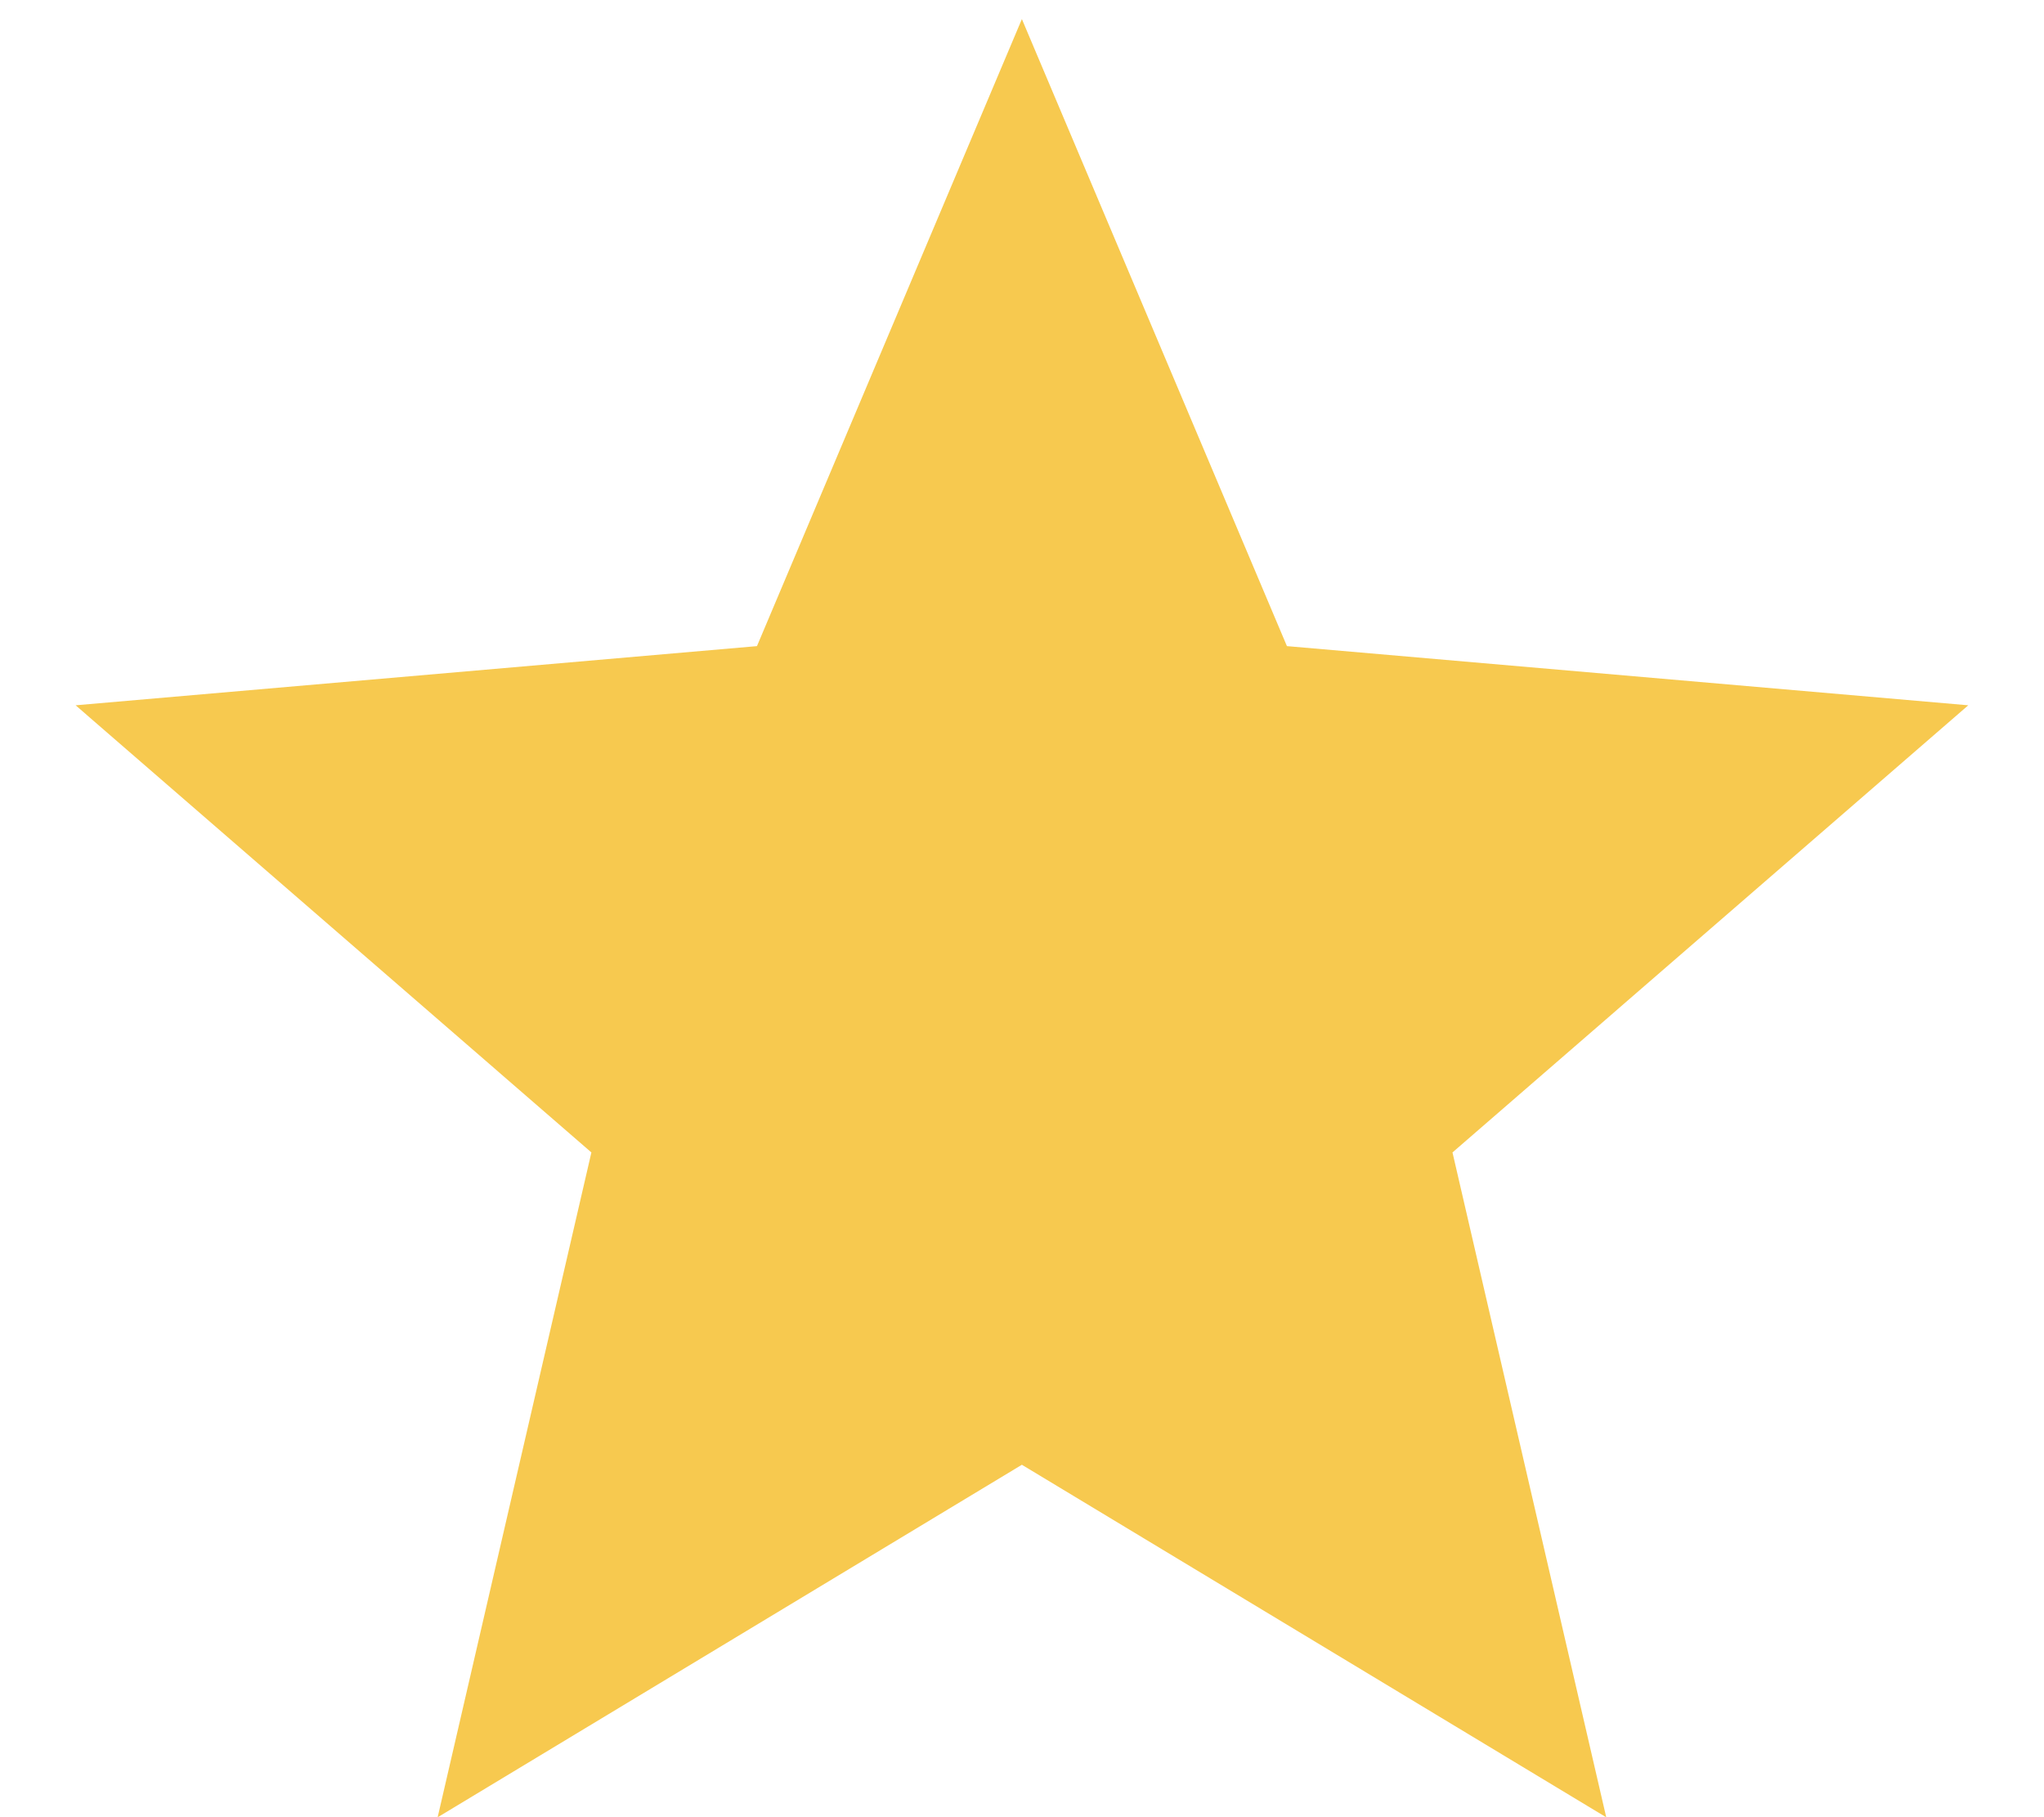
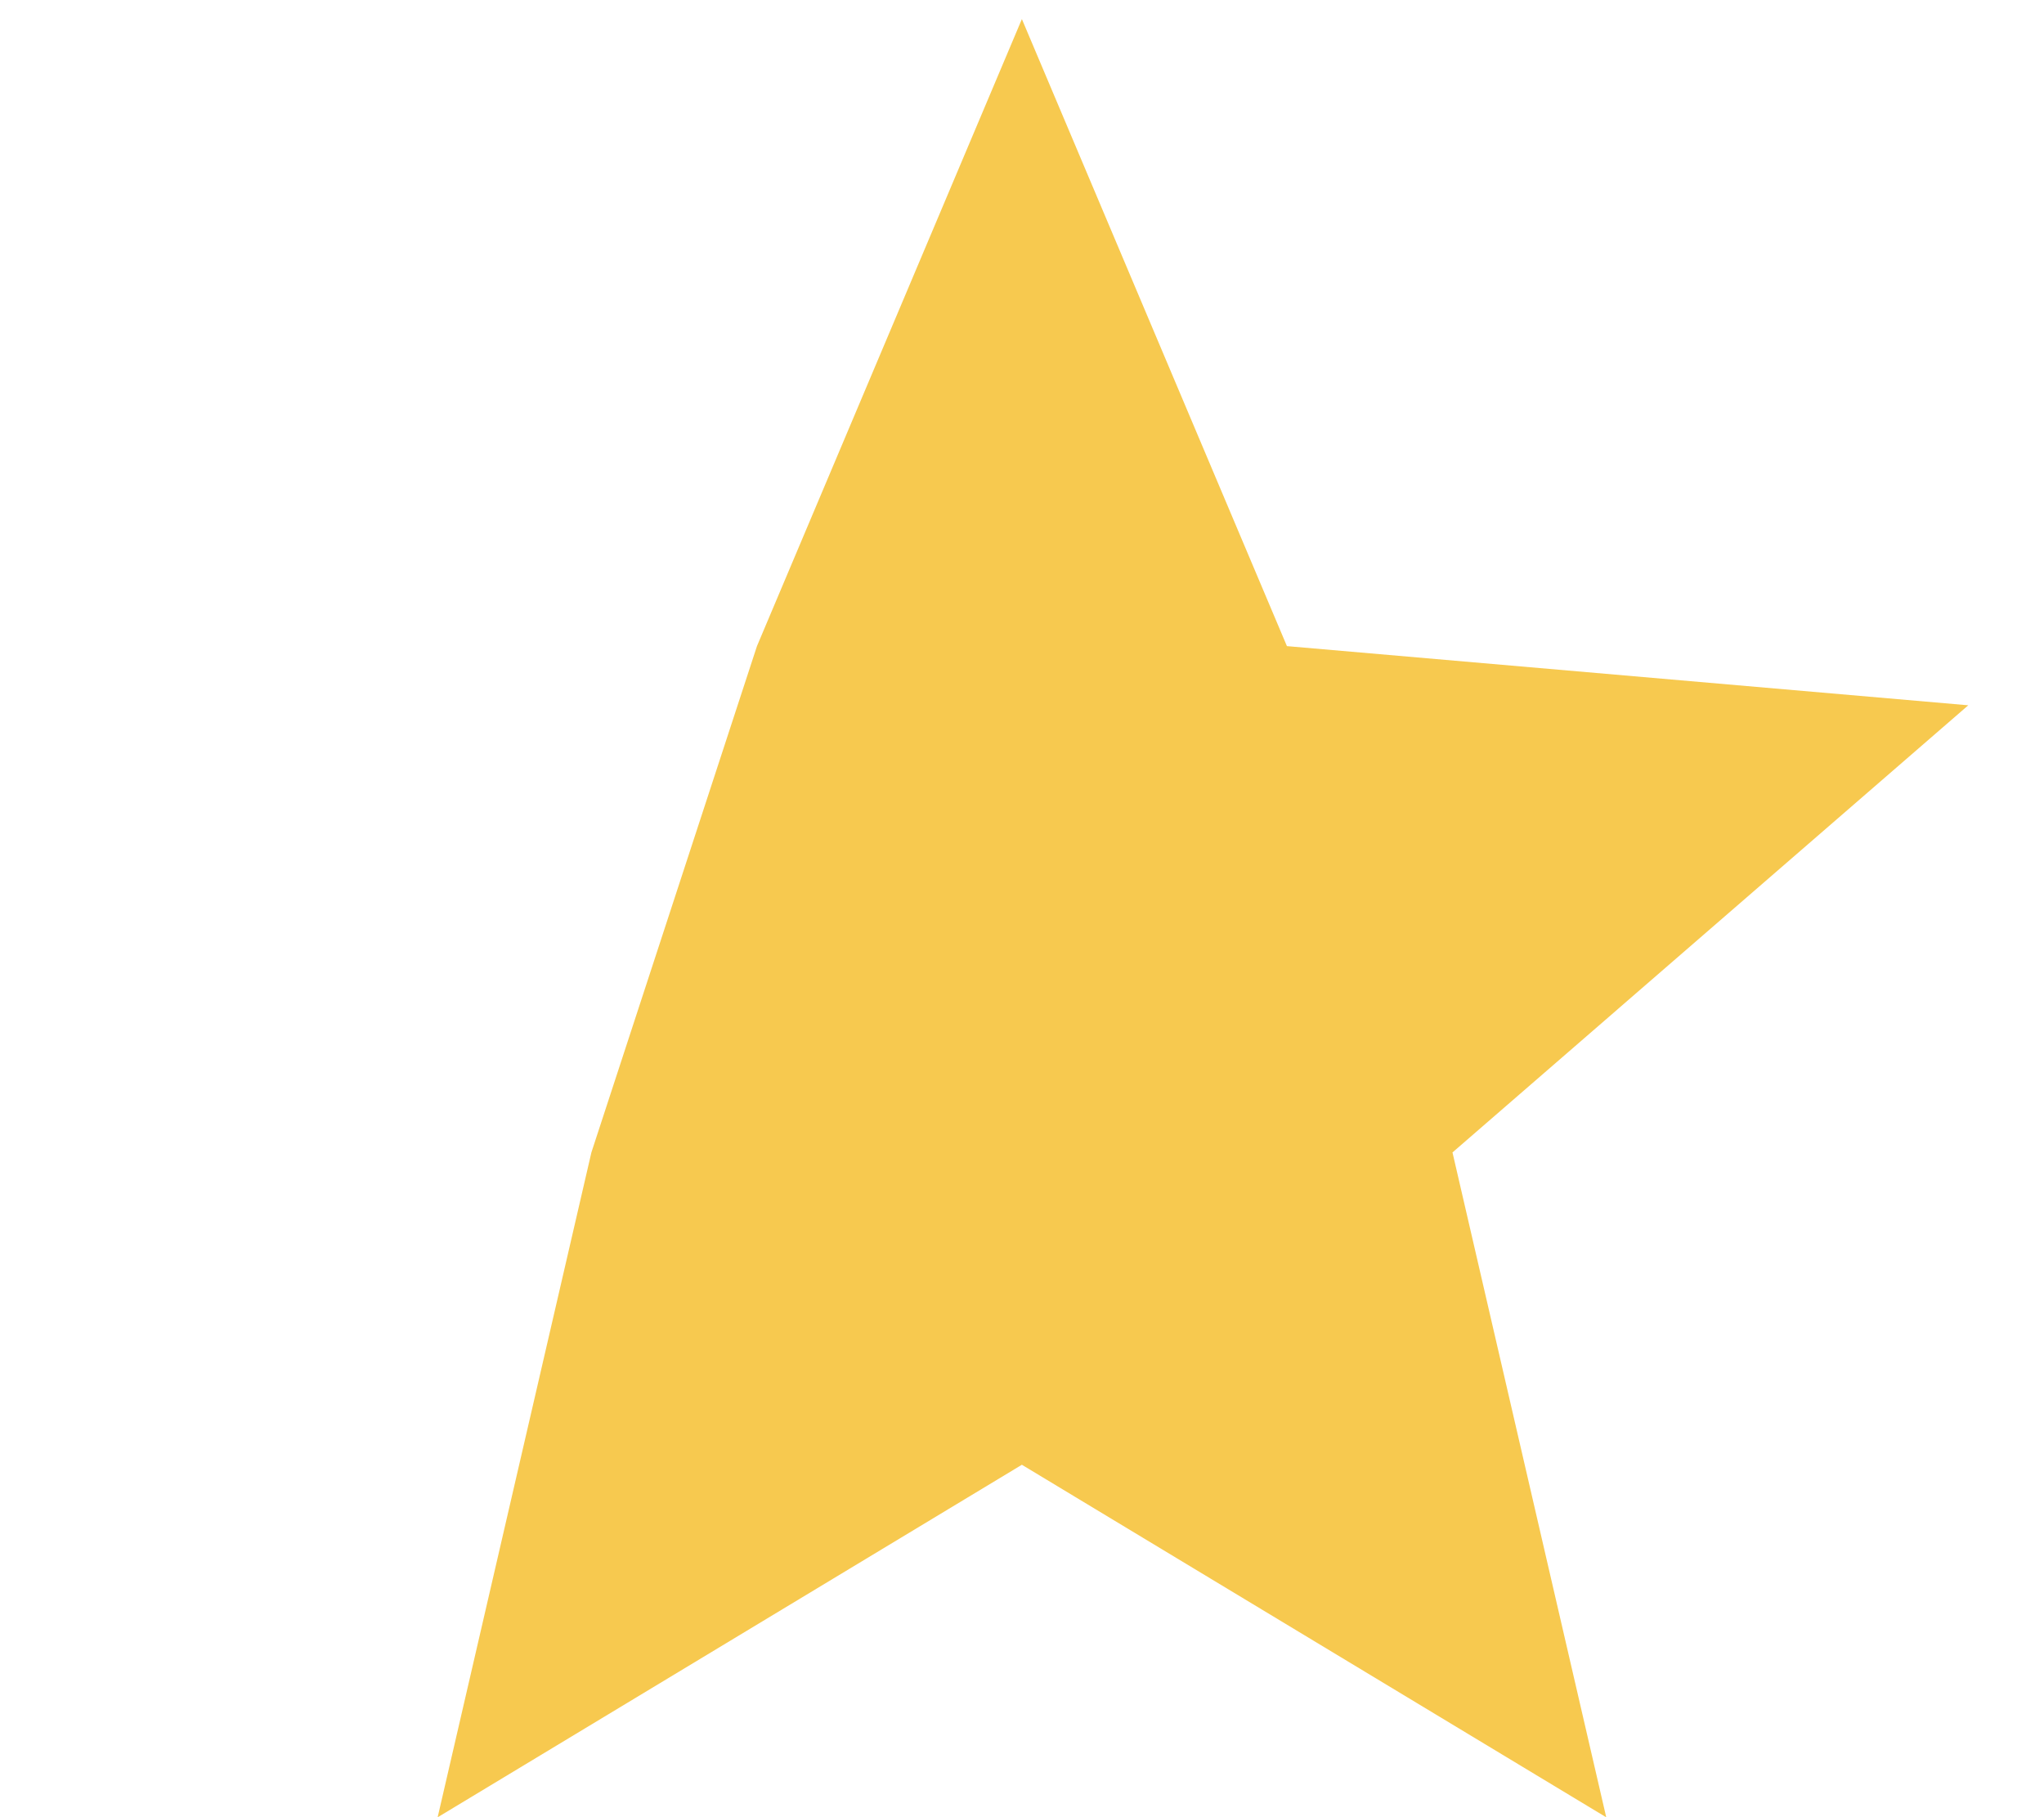
<svg xmlns="http://www.w3.org/2000/svg" width="18" height="16" viewBox="0 0 18 16" fill="none">
-   <path d="M3.854 16.001L5.208 10.147L0.666 6.21L6.666 5.689L8.999 0.168L11.333 5.689L17.333 6.21L12.791 10.147L14.145 16.001L8.999 12.897L3.854 16.001Z" fill="#F7C94F" />
+   <path d="M3.854 16.001L5.208 10.147L6.666 5.689L8.999 0.168L11.333 5.689L17.333 6.21L12.791 10.147L14.145 16.001L8.999 12.897L3.854 16.001Z" fill="#F7C94F" />
</svg>